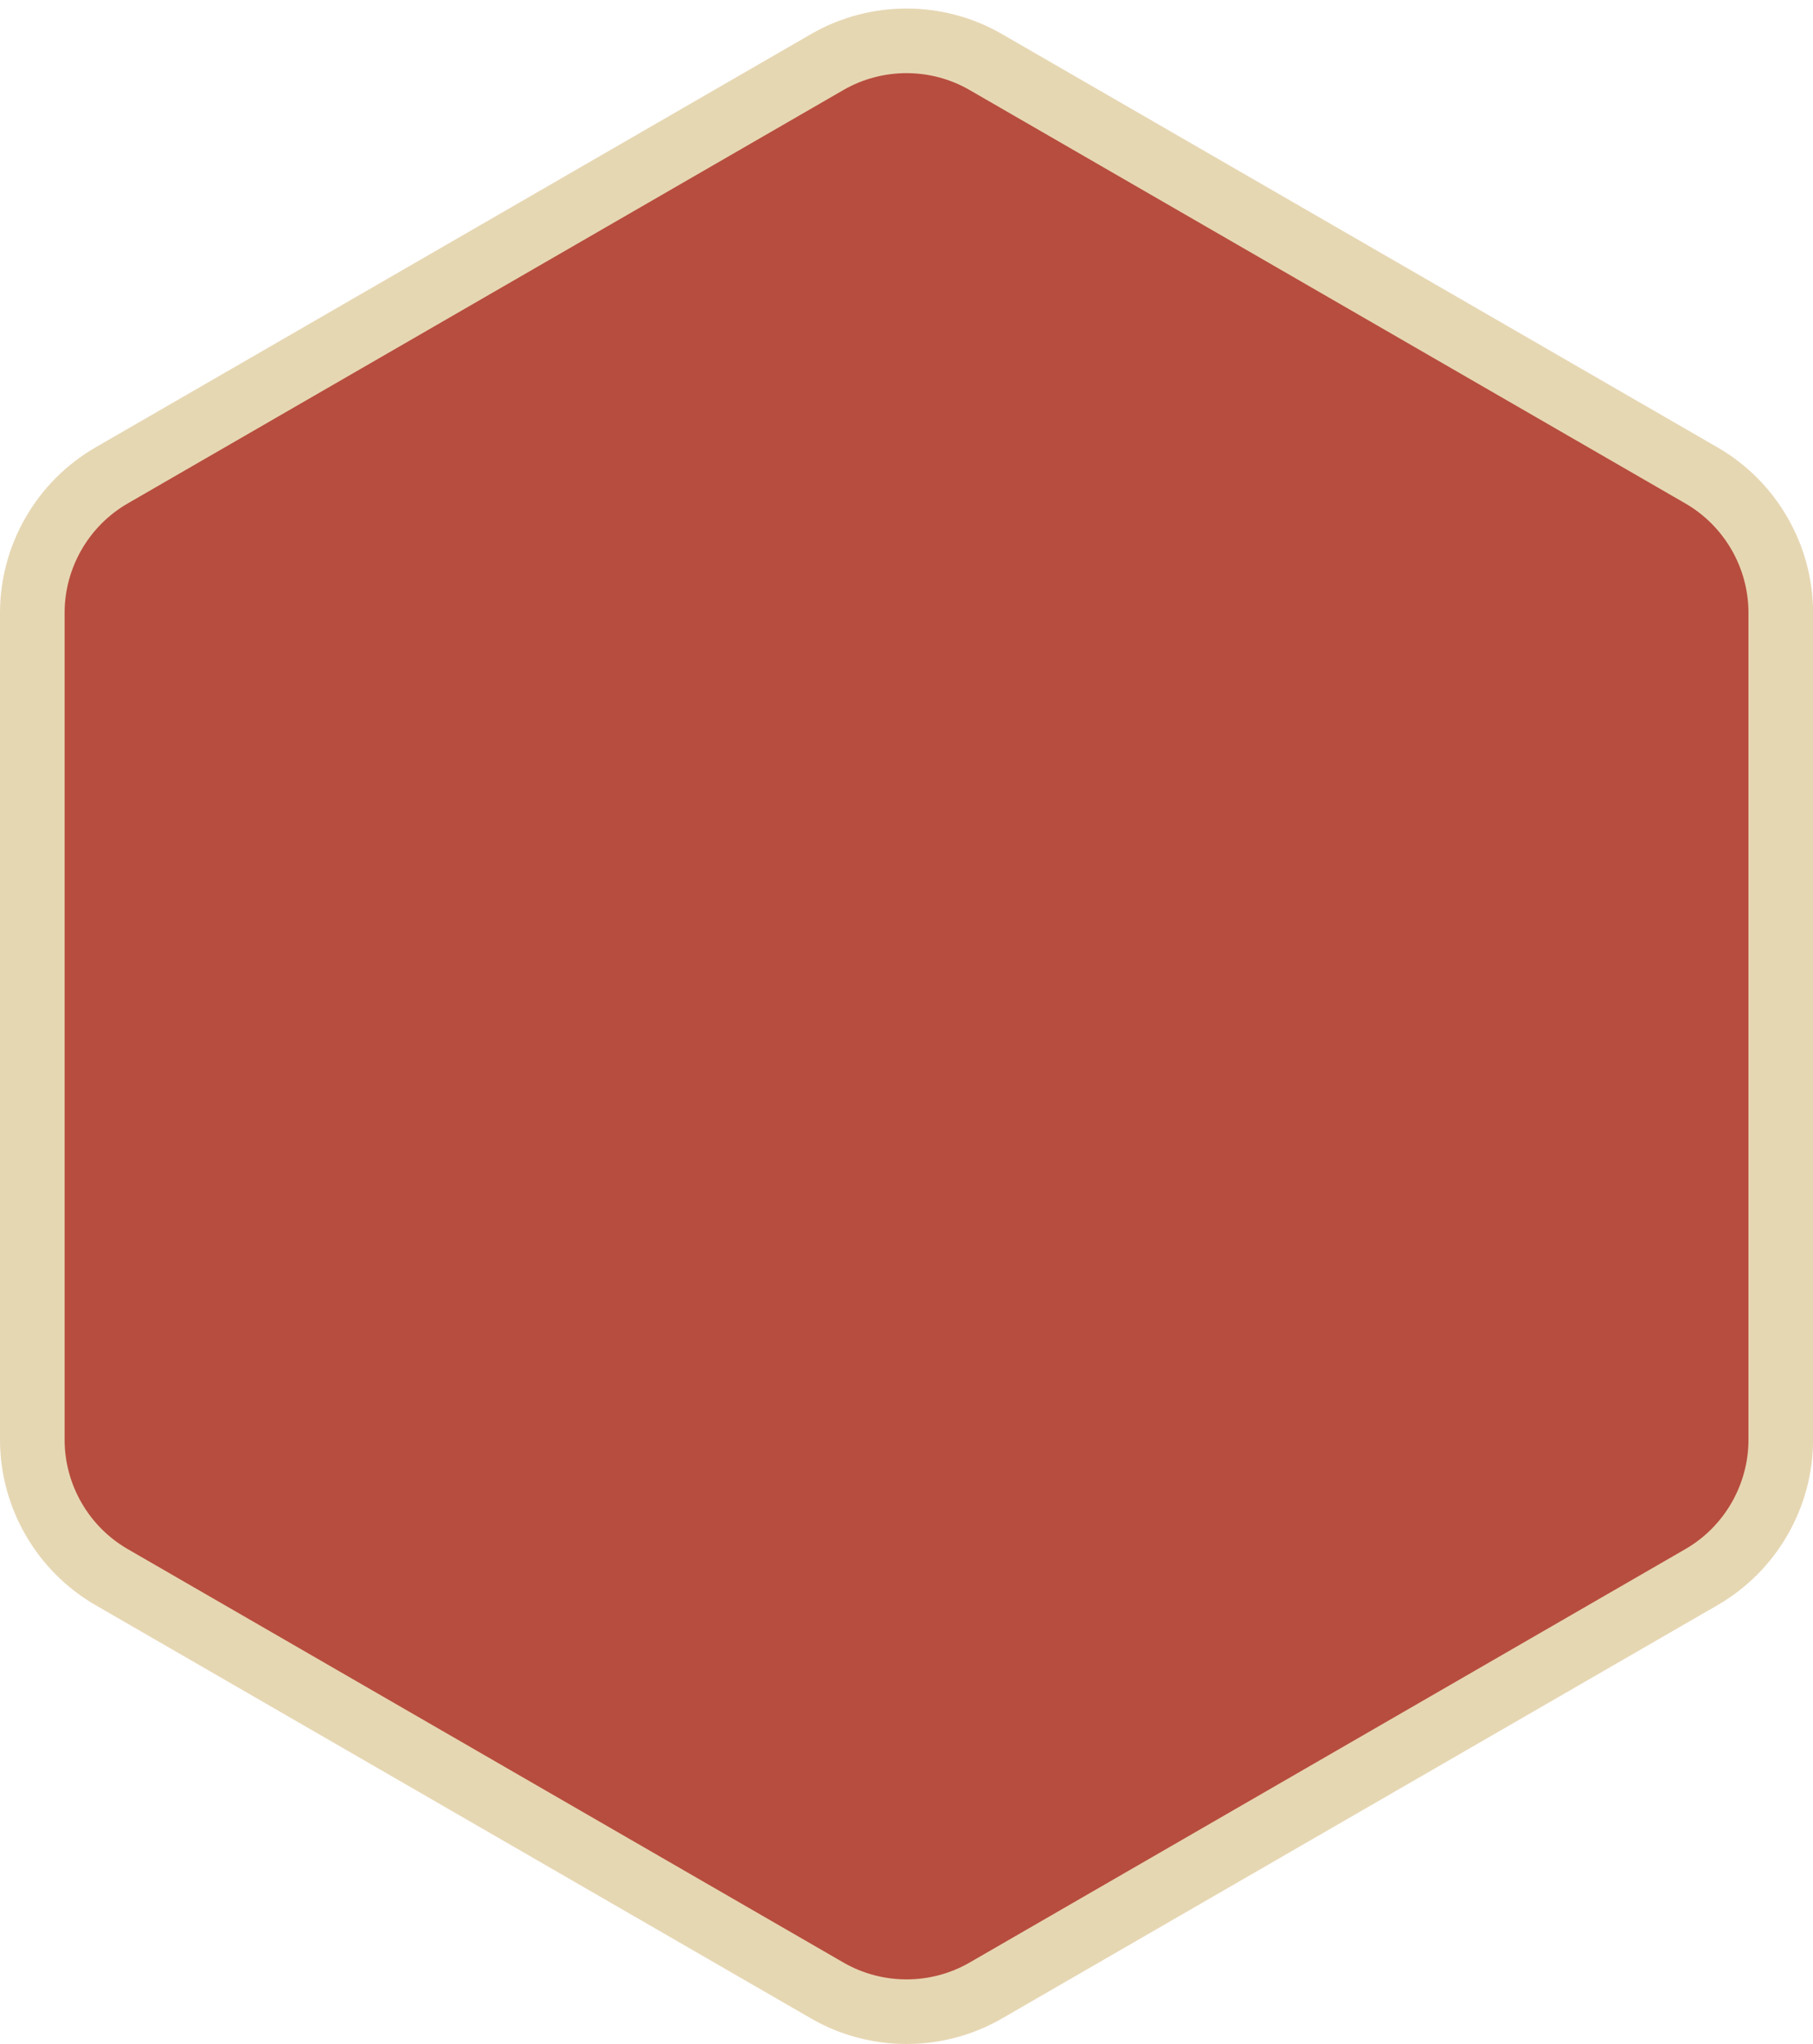
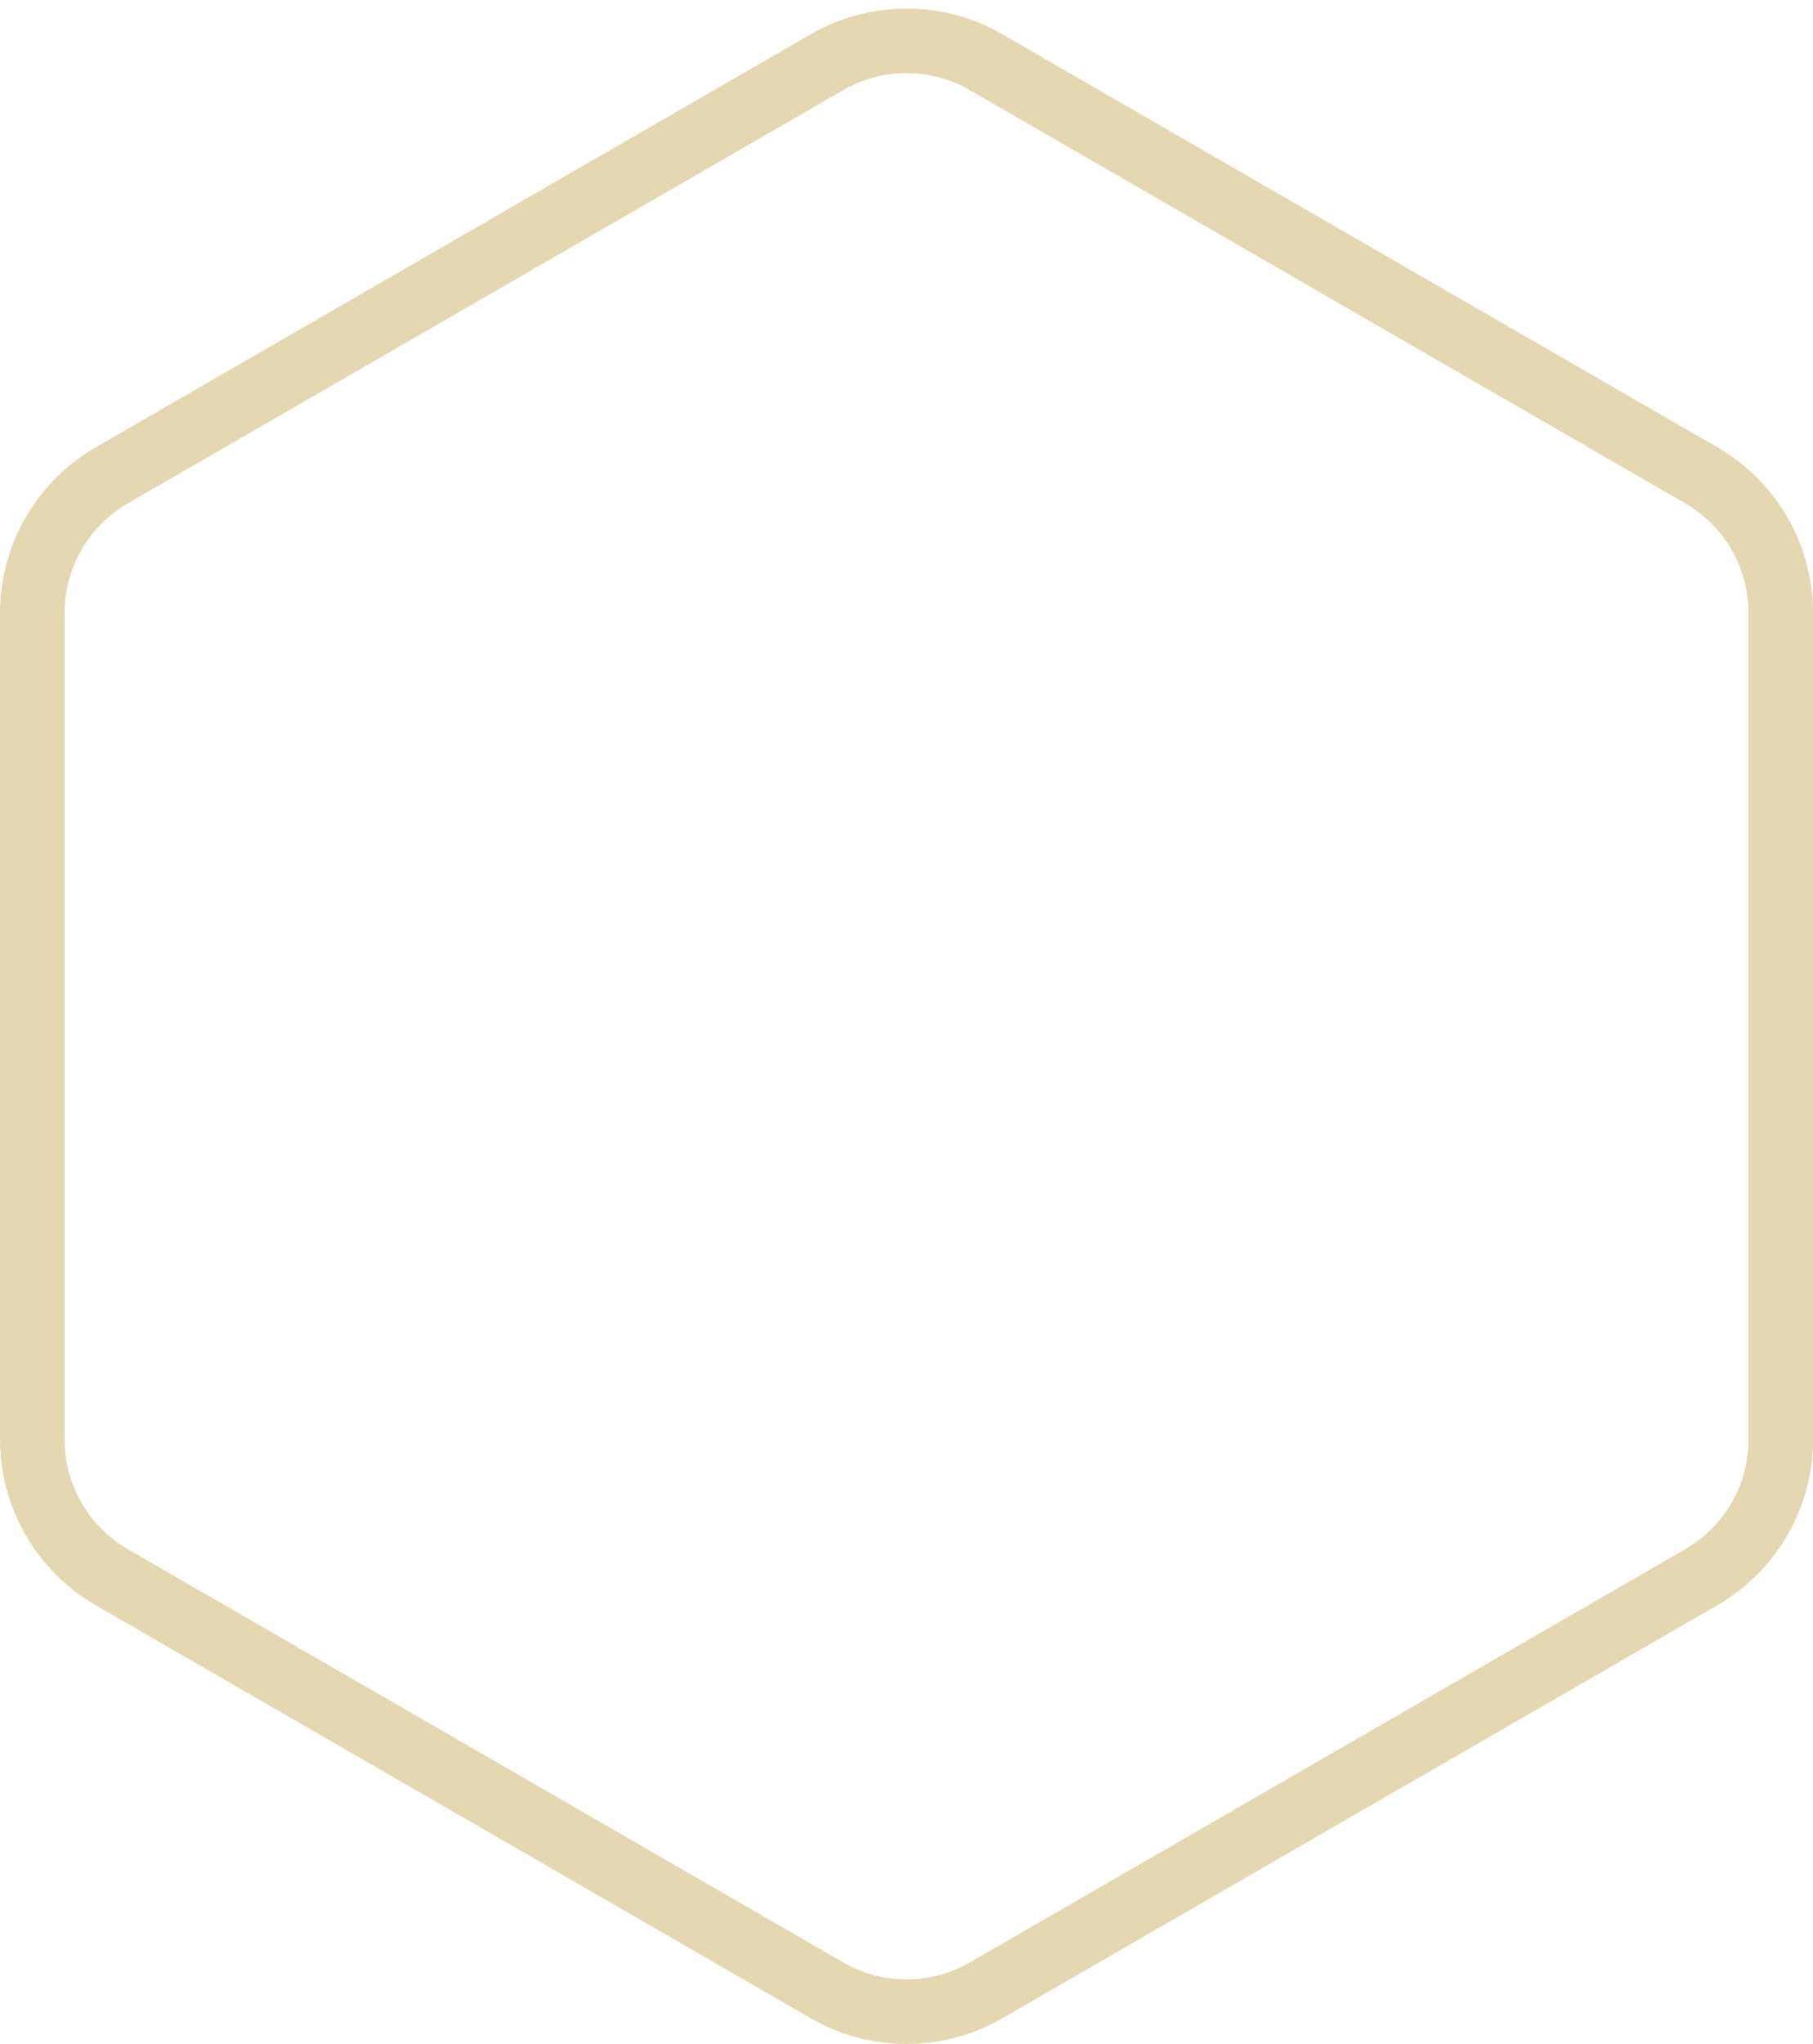
<svg xmlns="http://www.w3.org/2000/svg" height="502.1" preserveAspectRatio="xMidYMid meet" version="1.0" viewBox="0.0 -2.1 445.6 502.1" width="445.6" zoomAndPan="magnify">
  <g id="change1_1">
-     <path d="M437.68,351.56V148.44c0-13.92-7.43-26.78-19.48-33.74L242.29,13.14c-12.06-6.96-26.91-6.96-38.96,0 L27.42,114.7c-12.06,6.96-19.48,19.82-19.48,33.74v203.12c0,13.92,7.43,26.78,19.48,33.74l175.91,101.56 c12.06,6.96,26.91,6.96,38.96,0L418.19,385.3C430.25,378.34,437.68,365.48,437.68,351.56z" fill="#b74d3e" />
-   </g>
+     </g>
  <g id="change2_1">
    <path d="M222.81,500c-8.11,0-16.22-2.09-23.45-6.26L23.45,392.18C8.99,383.83,0,368.26,0,351.56V148.44 c0-16.7,8.99-32.27,23.45-40.62L199.36,6.26c14.47-8.35,32.44-8.35,46.9,0l175.91,101.56c14.46,8.35,23.45,23.92,23.45,40.62v203.12 c0,16.7-8.99,32.27-23.45,40.62L246.26,493.74C239.03,497.91,230.92,500,222.81,500z M222.81,15.87c-5.36,0-10.73,1.38-15.51,4.14 L31.39,121.57c-9.57,5.52-15.51,15.82-15.51,26.87v203.12c0,11.05,5.94,21.34,15.51,26.87L207.3,479.99 c9.57,5.52,21.45,5.52,31.02,0l175.91-101.56c9.57-5.52,15.51-15.82,15.51-26.87V148.44c0-11.05-5.94-21.34-15.51-26.87 L238.32,20.02C233.54,17.25,228.17,15.87,222.81,15.87z" fill="#e6d7b3" />
  </g>
</svg>